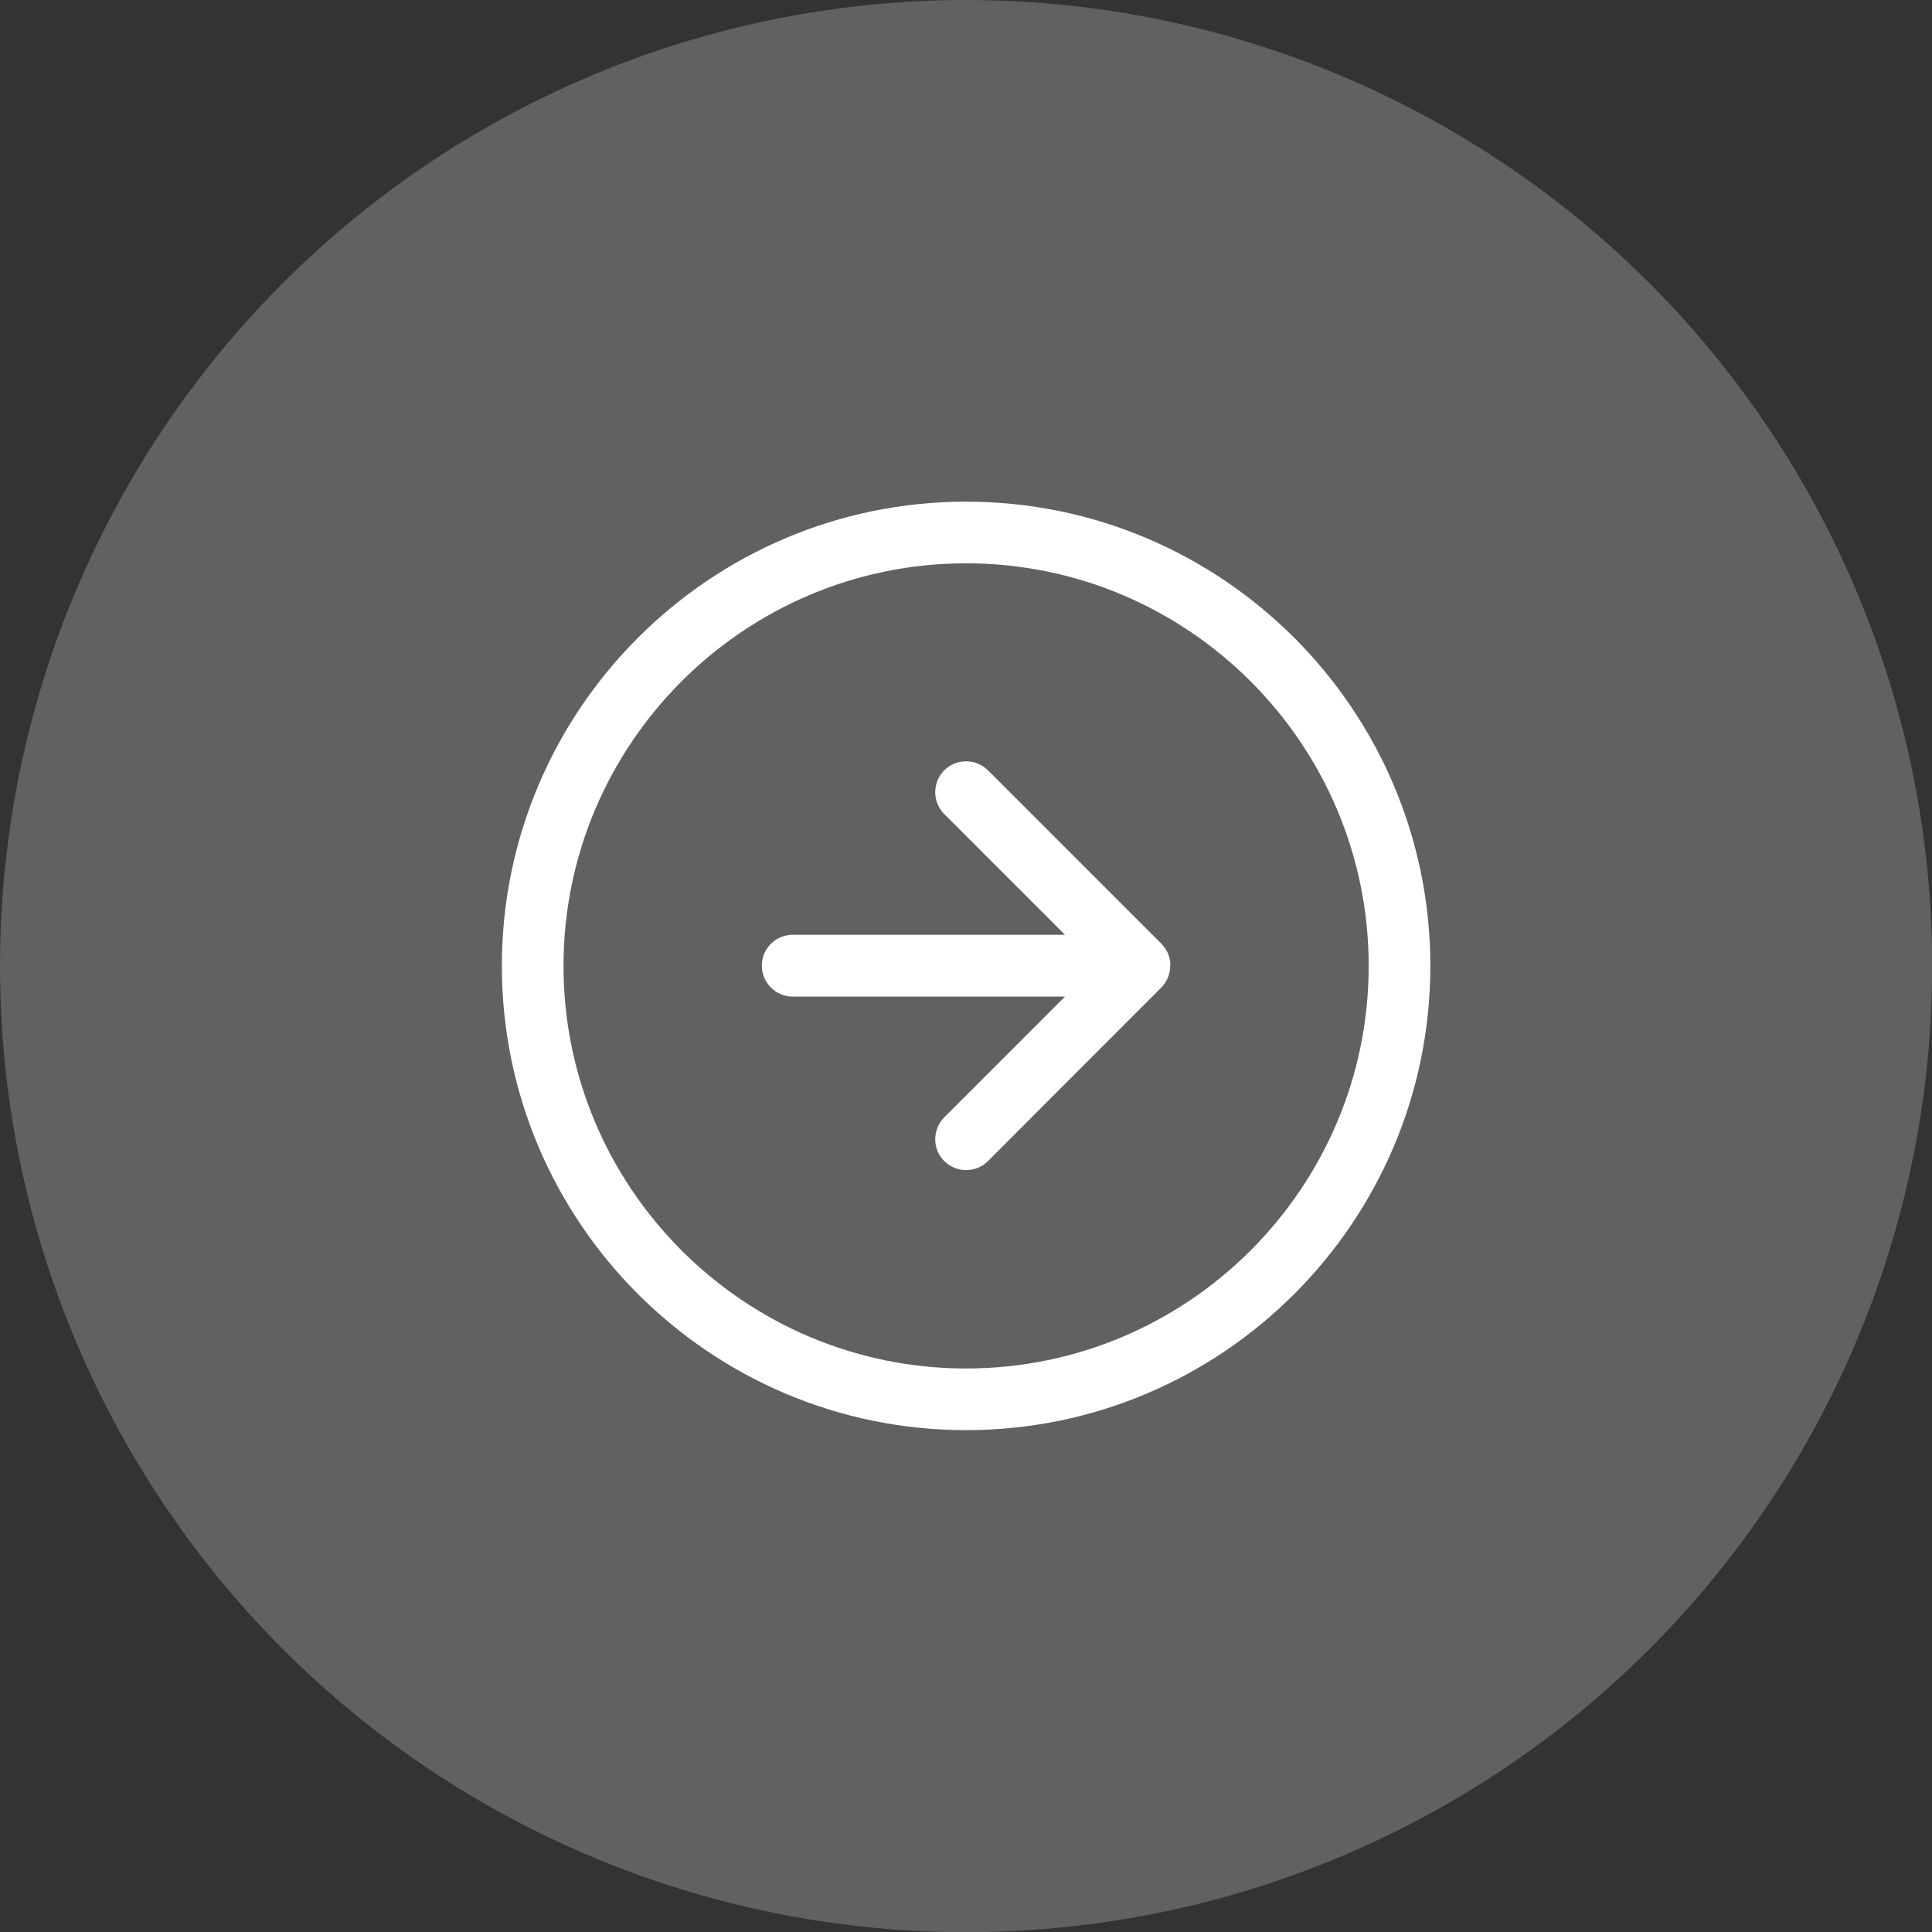
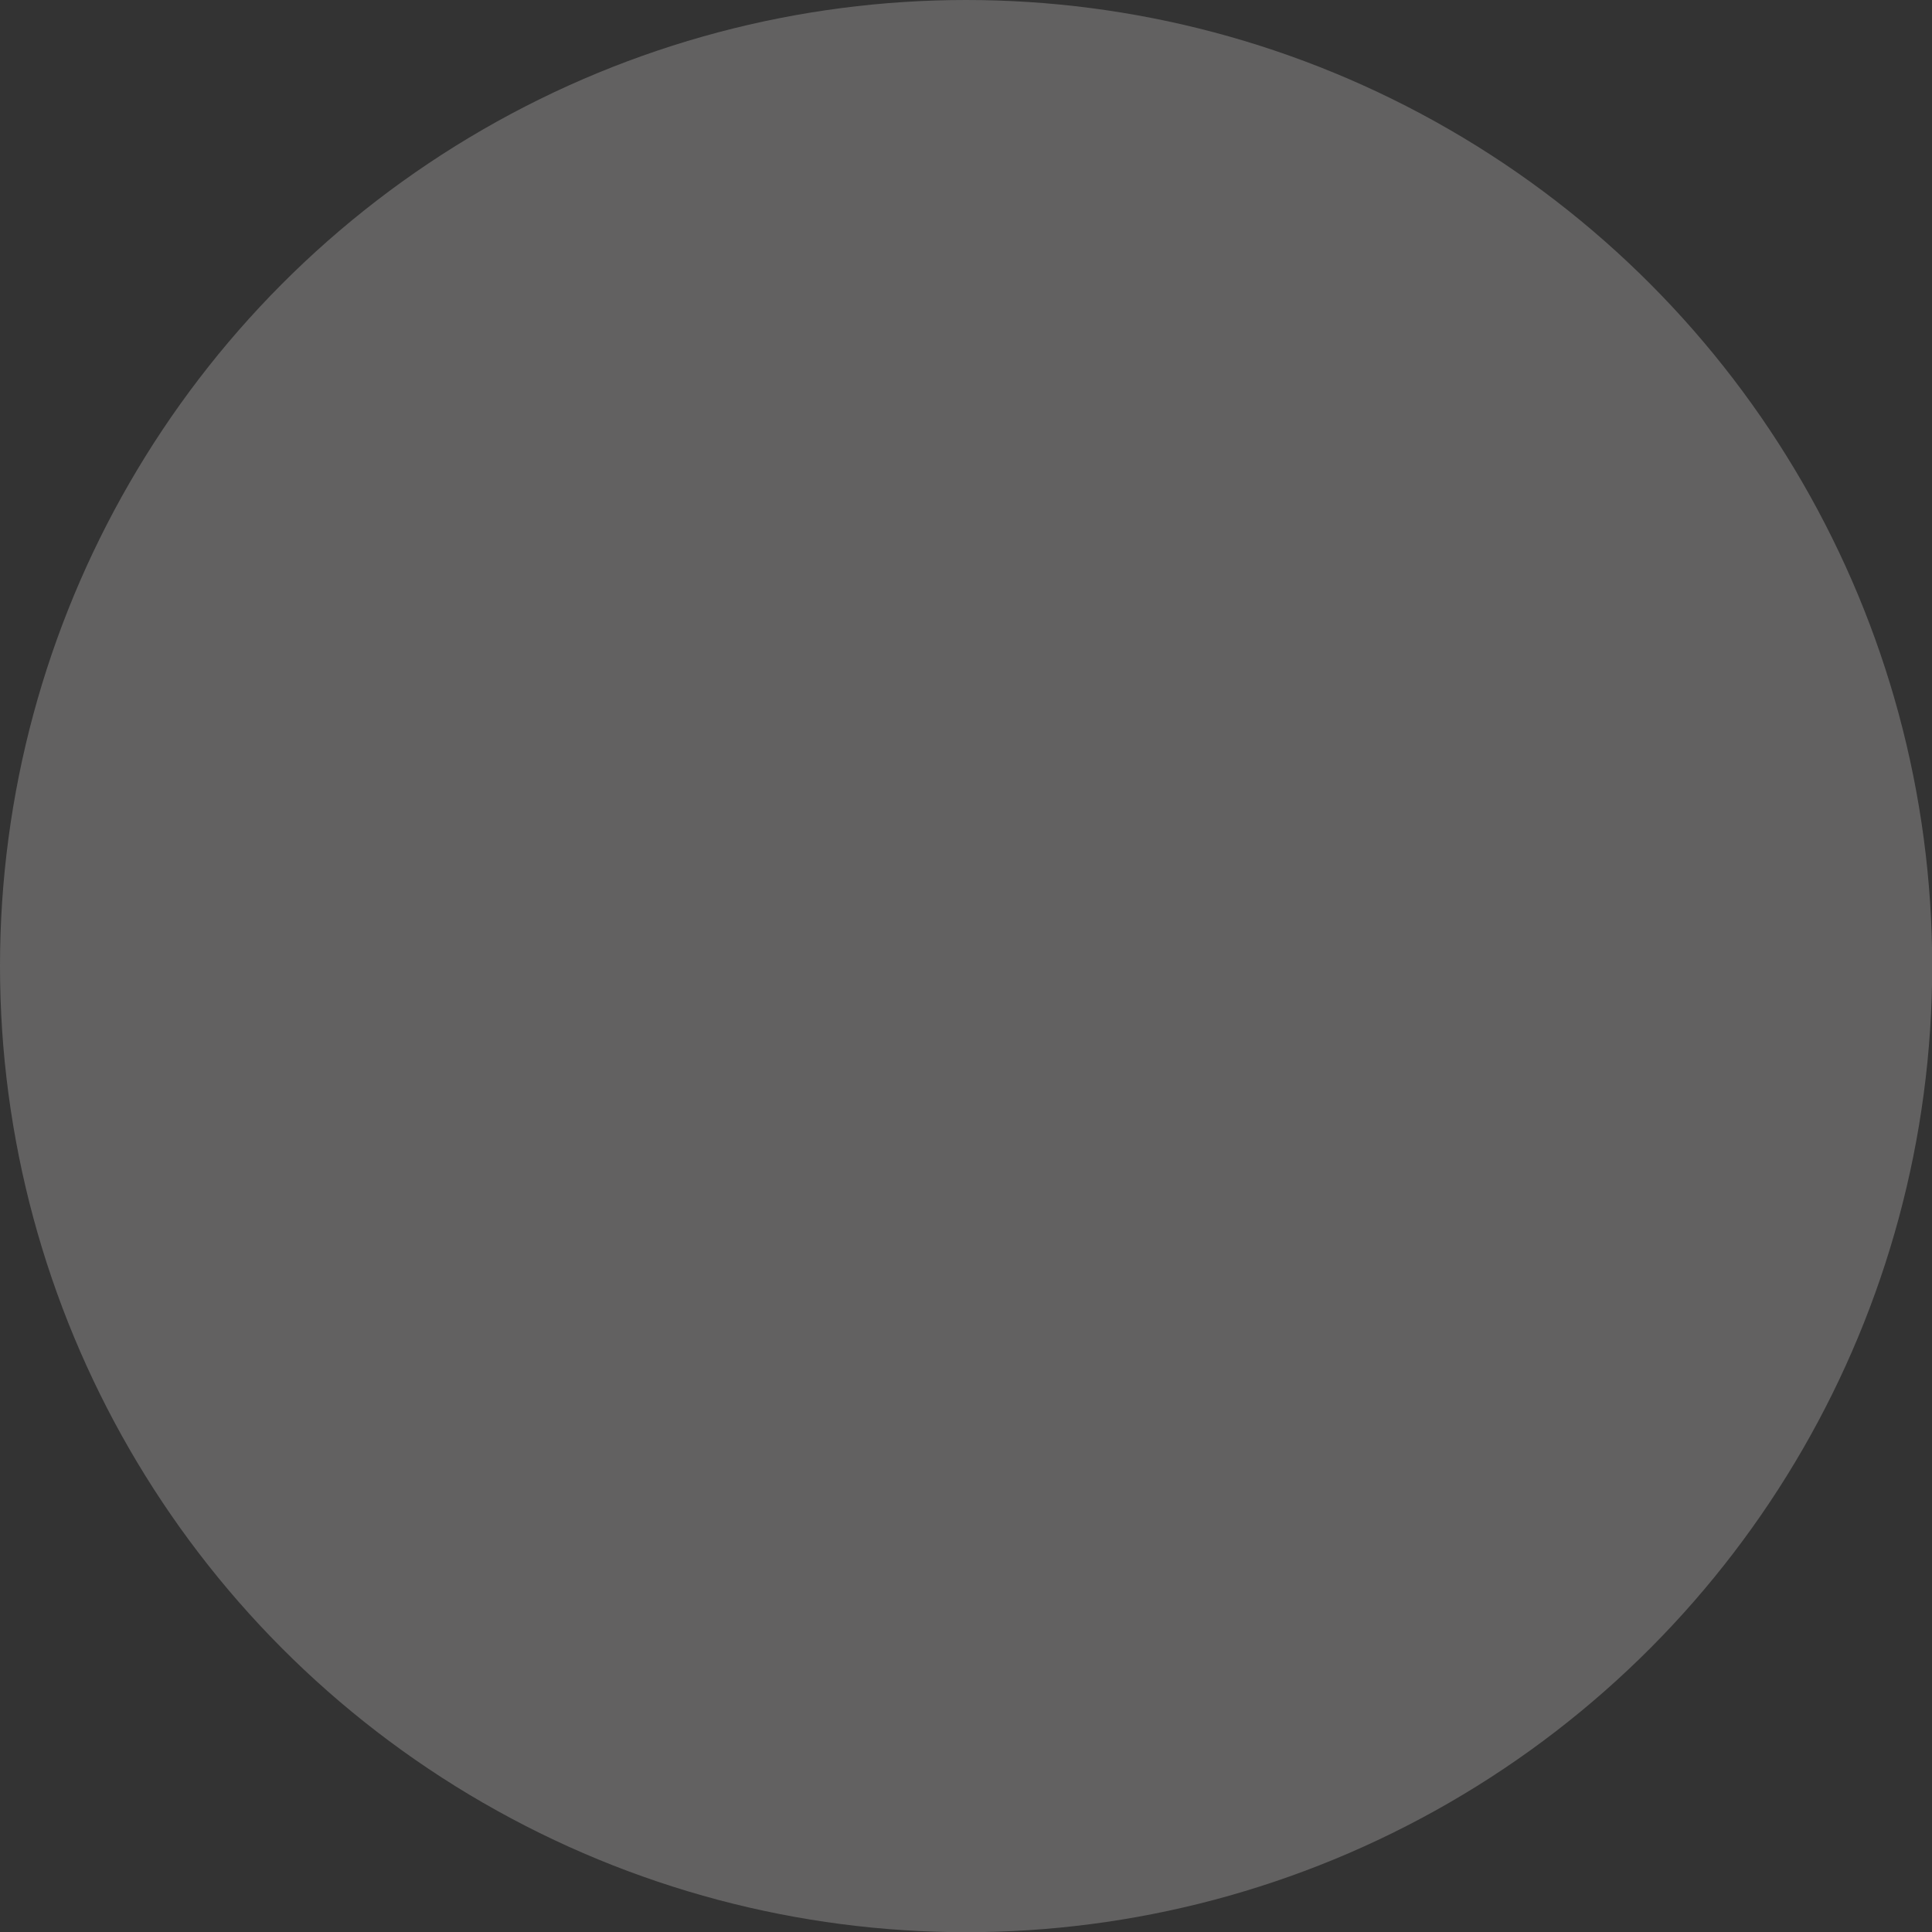
<svg xmlns="http://www.w3.org/2000/svg" id="Vrstva_1" viewBox="0 0 98.09 98.09">
  <rect x="0" y="0" width="98.09" height="98.09" fill="#333333" stroke="none" />
  <circle cx="49.05" cy="49.05" r="49.05" style="fill:#626161;" />
-   <path d="M72.62,49.04c0,13-10.57,23.57-23.57,23.57s-23.57-10.57-23.57-23.57,10.57-23.57,23.57-23.57,23.57,10.57,23.57,23.57ZM28.61,49.04c0,11.27,9.17,20.44,20.44,20.44s20.44-9.17,20.44-20.44-9.17-20.44-20.44-20.44-20.44,9.17-20.44,20.44ZM59.41,49.04s0,.04,0,.07c0,.18-.05.35-.11.51-.08.19-.19.38-.35.53,0,0,0,0,0,0l-8.79,8.8c-.61.61-1.6.61-2.22,0-.61-.61-.61-1.6,0-2.22l6.13-6.13h-13.82c-.86,0-1.57-.7-1.57-1.57s.7-1.57,1.57-1.57h13.82l-6.13-6.13c-.61-.61-.61-1.6,0-2.22.61-.61,1.6-.61,2.22,0l8.8,8.8c.15.15.27.33.35.52,0,0,0,0,0,0,.06.16.1.33.11.51h0s0,.04,0,.07Z" style="fill:#fff;" />
</svg>